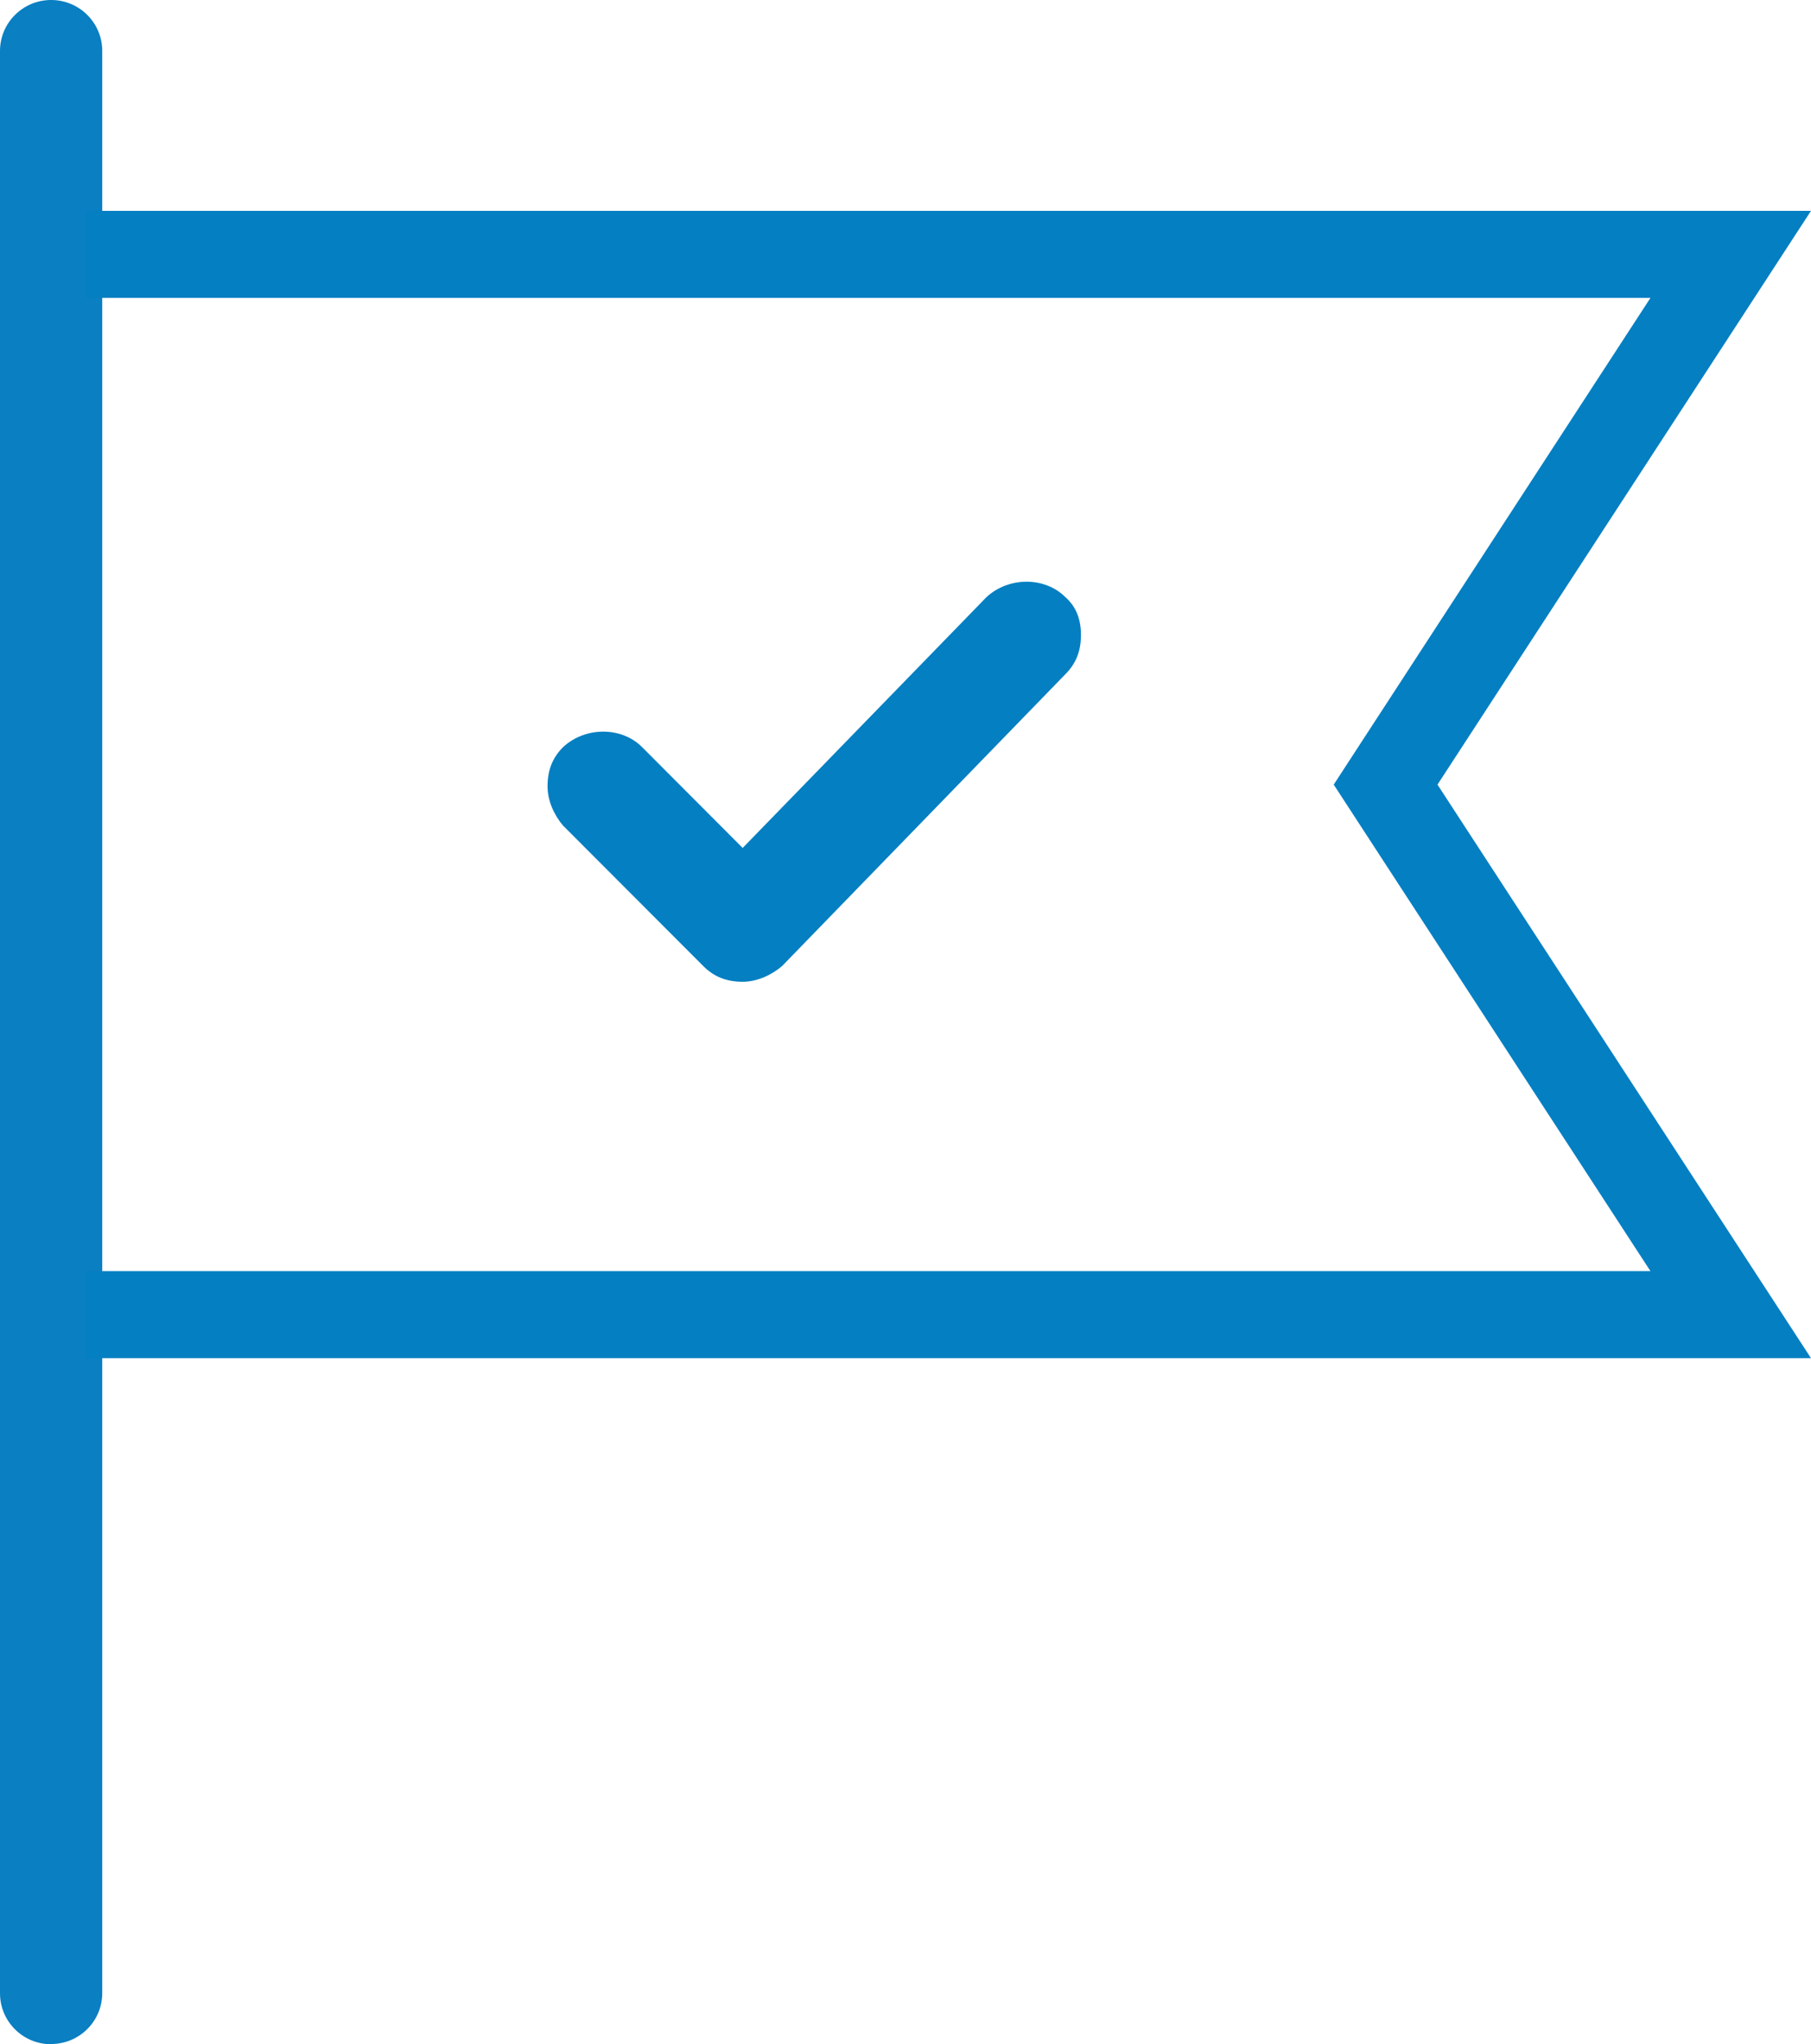
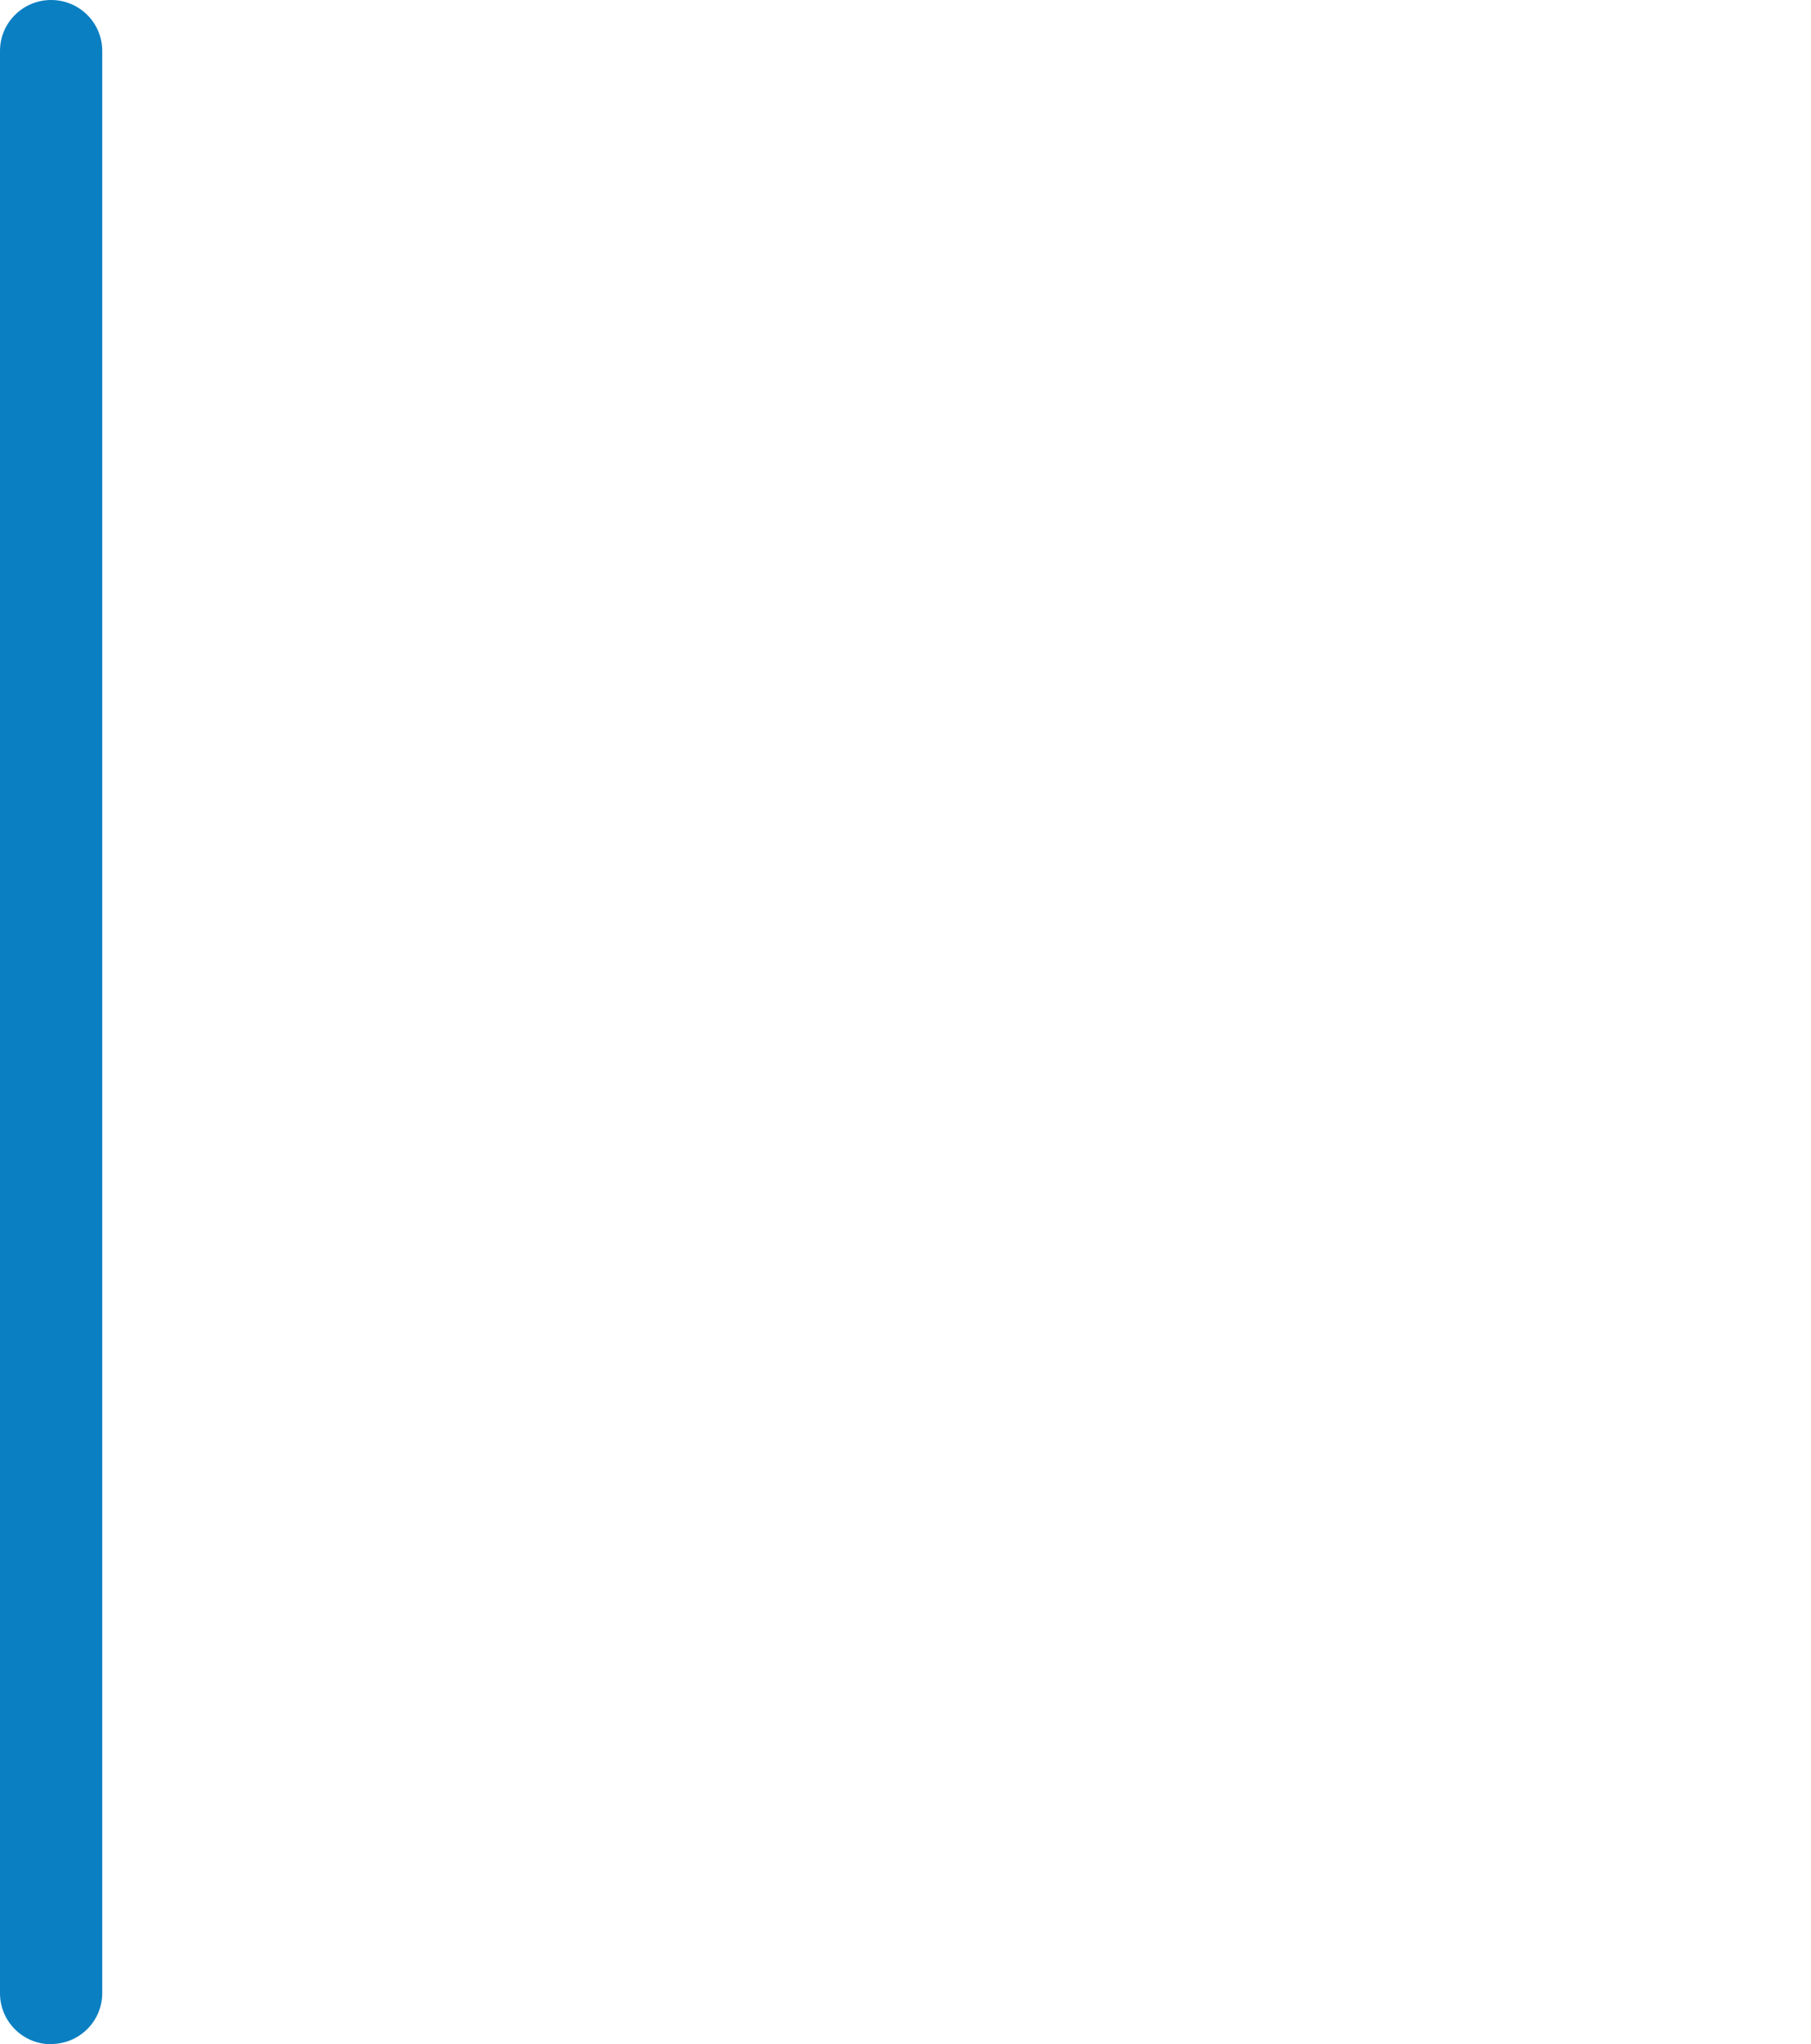
<svg xmlns="http://www.w3.org/2000/svg" id="_Слой_2" data-name="Слой 2" width="83.25" height="93.95" viewBox="0 0 83.25 93.95">
  <defs>
    <style>
      .cls-1 {
        fill: #047fc2;
      }

      .cls-2 {
        fill: #0a7fc2;
      }
    </style>
  </defs>
  <g id="Layer_1" data-name="Layer 1">
    <g>
      <g>
        <path class="cls-2" d="m2.35,93.95c-1.3,0-2.35-1.05-2.35-2.34V2.34C0,1.05,1.05,0,2.35,0s2.35,1.05,2.35,2.34v89.26c0,1.29-1.05,2.34-2.35,2.34Z" />
-         <polygon class="cls-1" points="83.25 62.42 3.96 62.42 3.96 58.42 75.87 58.42 61.31 36.06 75.87 13.69 3.96 13.69 3.96 9.69 83.25 9.69 66.08 36.06 83.25 62.42" />
      </g>
-       <path class="cls-1" d="m48.97,27.44c-.94-.94-2.6-.94-3.62,0l-11.21,11.53-4.63-4.64c-.94-.94-2.6-.94-3.62,0-.51.51-.72,1.09-.72,1.81,0,.65.29,1.31.72,1.81l6.44,6.45c.51.51,1.09.72,1.81.72.65,0,1.3-.29,1.81-.72l13.02-13.41c.51-.51.72-1.09.72-1.81s-.22-1.3-.72-1.74h0Z" />
    </g>
  </g>
</svg>